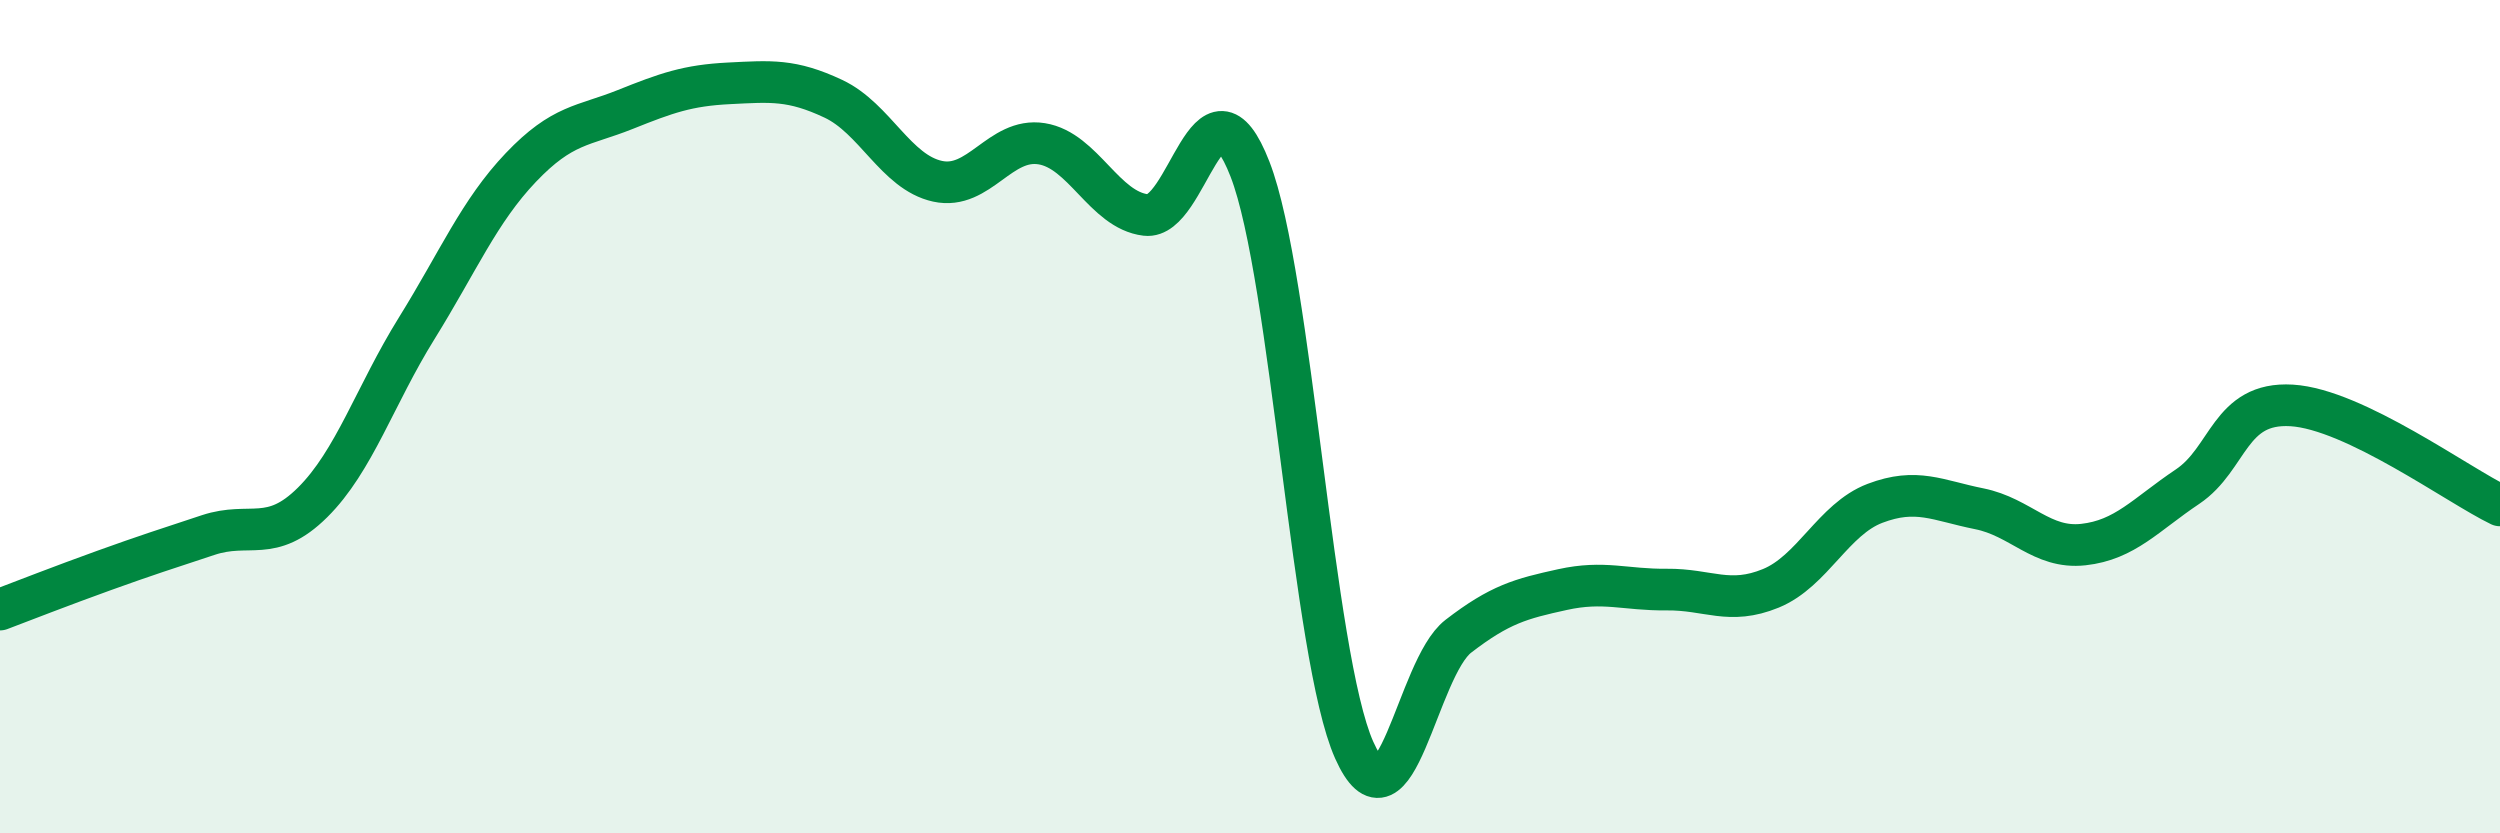
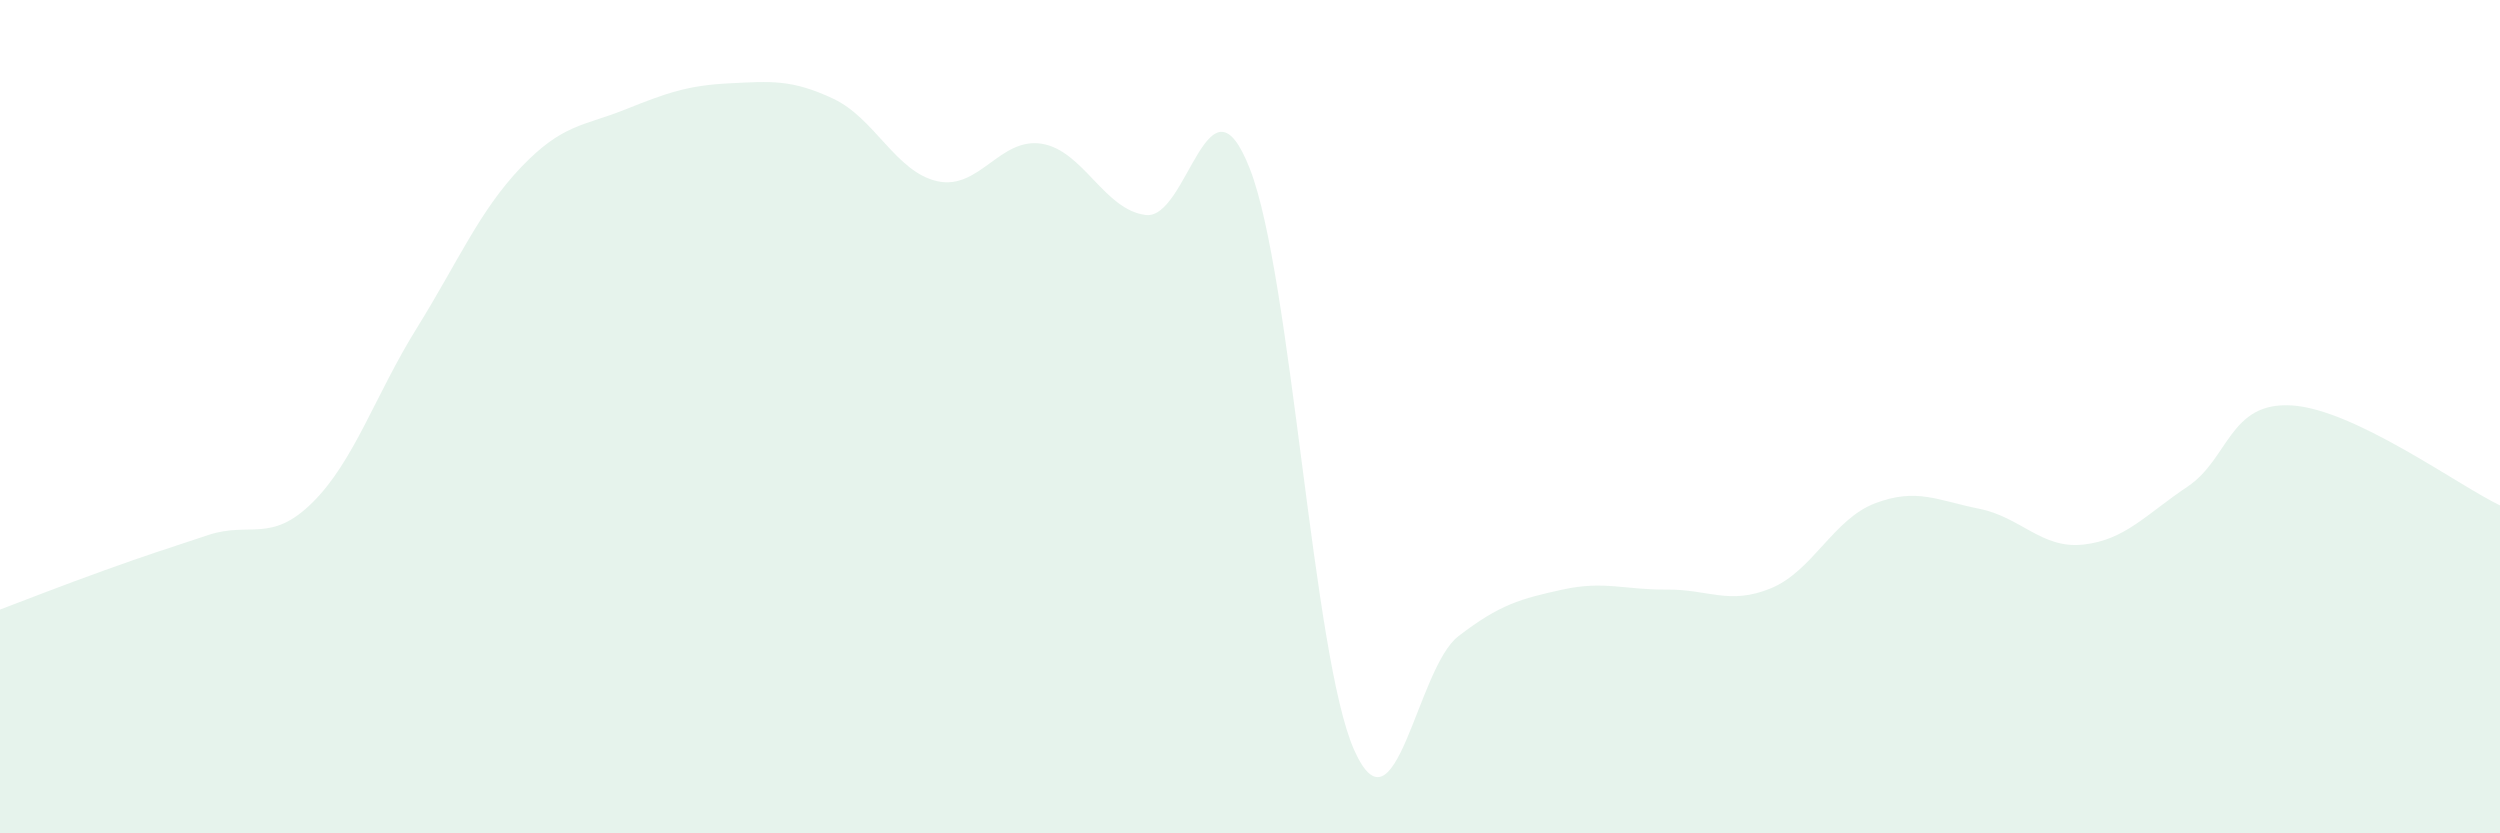
<svg xmlns="http://www.w3.org/2000/svg" width="60" height="20" viewBox="0 0 60 20">
  <path d="M 0,14.63 C 0.5,14.44 1.5,14.05 2.5,13.69 C 3.5,13.33 4,13.17 5,12.84 C 6,12.51 6.5,13.05 7.5,12.06 C 8.5,11.07 9,9.49 10,7.88 C 11,6.27 11.5,5.07 12.5,4.02 C 13.5,2.97 14,3.03 15,2.63 C 16,2.23 16.5,2.05 17.5,2 C 18.5,1.95 19,1.9 20,2.37 C 21,2.84 21.5,4.13 22.5,4.35 C 23.5,4.57 24,3.29 25,3.45 C 26,3.61 26.5,5.04 27.5,5.16 C 28.5,5.28 29,1.49 30,4.06 C 31,6.63 31.5,15.76 32.5,18 C 33.5,20.24 34,16.04 35,15.27 C 36,14.5 36.5,14.37 37.5,14.15 C 38.5,13.93 39,14.16 40,14.15 C 41,14.14 41.5,14.53 42.5,14.12 C 43.5,13.71 44,12.46 45,12.08 C 46,11.7 46.5,12.01 47.5,12.21 C 48.5,12.41 49,13.18 50,13.07 C 51,12.96 51.5,12.35 52.5,11.68 C 53.5,11.01 53.5,9.64 55,9.73 C 56.5,9.82 59,11.65 60,12.13L60 20L0 20Z" fill="#008740" opacity="0.1" stroke-linecap="round" stroke-linejoin="round" />
-   <path d="M 0,14.63 C 0.5,14.44 1.5,14.05 2.5,13.69 C 3.5,13.33 4,13.17 5,12.84 C 6,12.51 6.5,13.05 7.5,12.06 C 8.5,11.07 9,9.49 10,7.88 C 11,6.27 11.5,5.07 12.5,4.02 C 13.5,2.97 14,3.03 15,2.63 C 16,2.23 16.5,2.05 17.5,2 C 18.5,1.95 19,1.9 20,2.37 C 21,2.84 21.5,4.13 22.5,4.35 C 23.5,4.57 24,3.29 25,3.45 C 26,3.61 26.5,5.04 27.5,5.16 C 28.5,5.28 29,1.49 30,4.06 C 31,6.63 31.5,15.76 32.5,18 C 33.5,20.24 34,16.04 35,15.27 C 36,14.5 36.5,14.37 37.5,14.15 C 38.5,13.93 39,14.16 40,14.15 C 41,14.14 41.5,14.53 42.5,14.12 C 43.5,13.71 44,12.46 45,12.08 C 46,11.7 46.5,12.01 47.5,12.21 C 48.5,12.41 49,13.18 50,13.07 C 51,12.96 51.5,12.35 52.5,11.68 C 53.5,11.01 53.5,9.64 55,9.73 C 56.5,9.82 59,11.65 60,12.13" stroke="#008740" stroke-width="1" fill="none" stroke-linecap="round" stroke-linejoin="round" />
</svg>